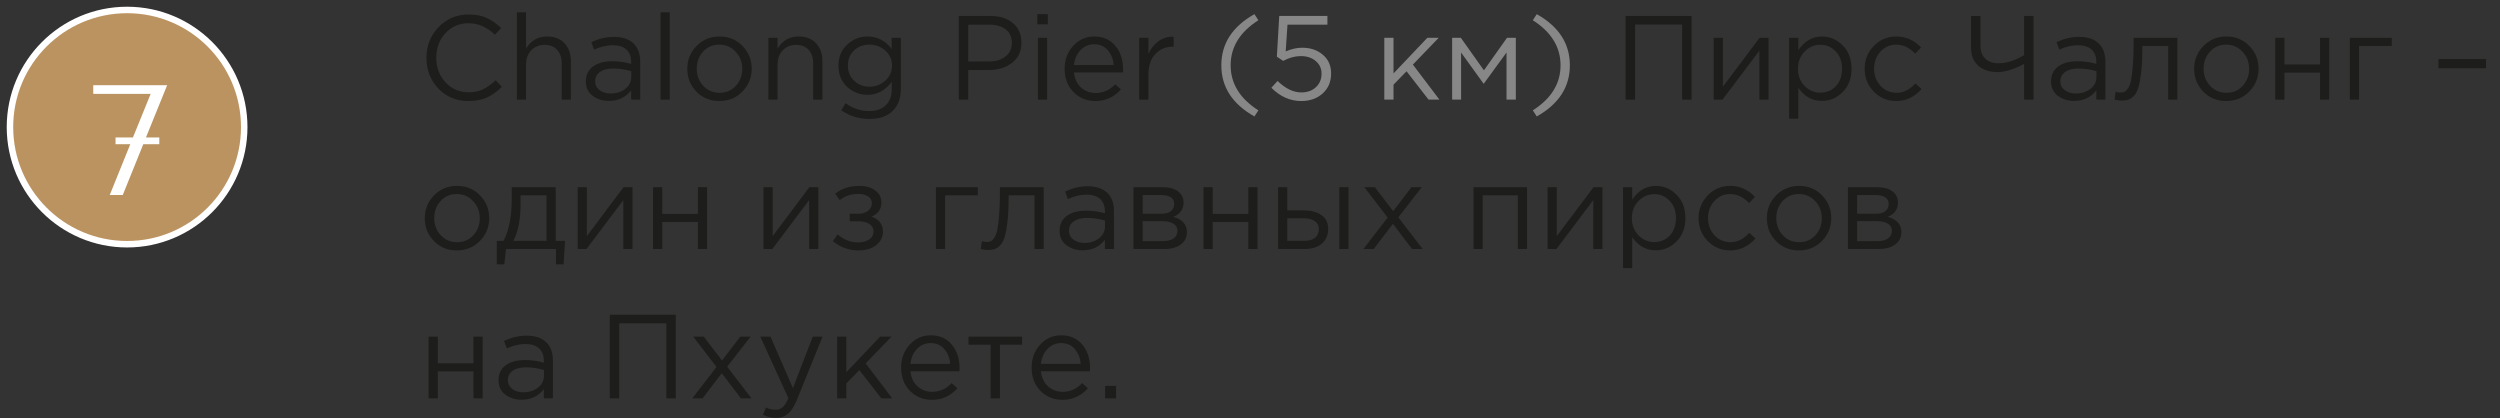
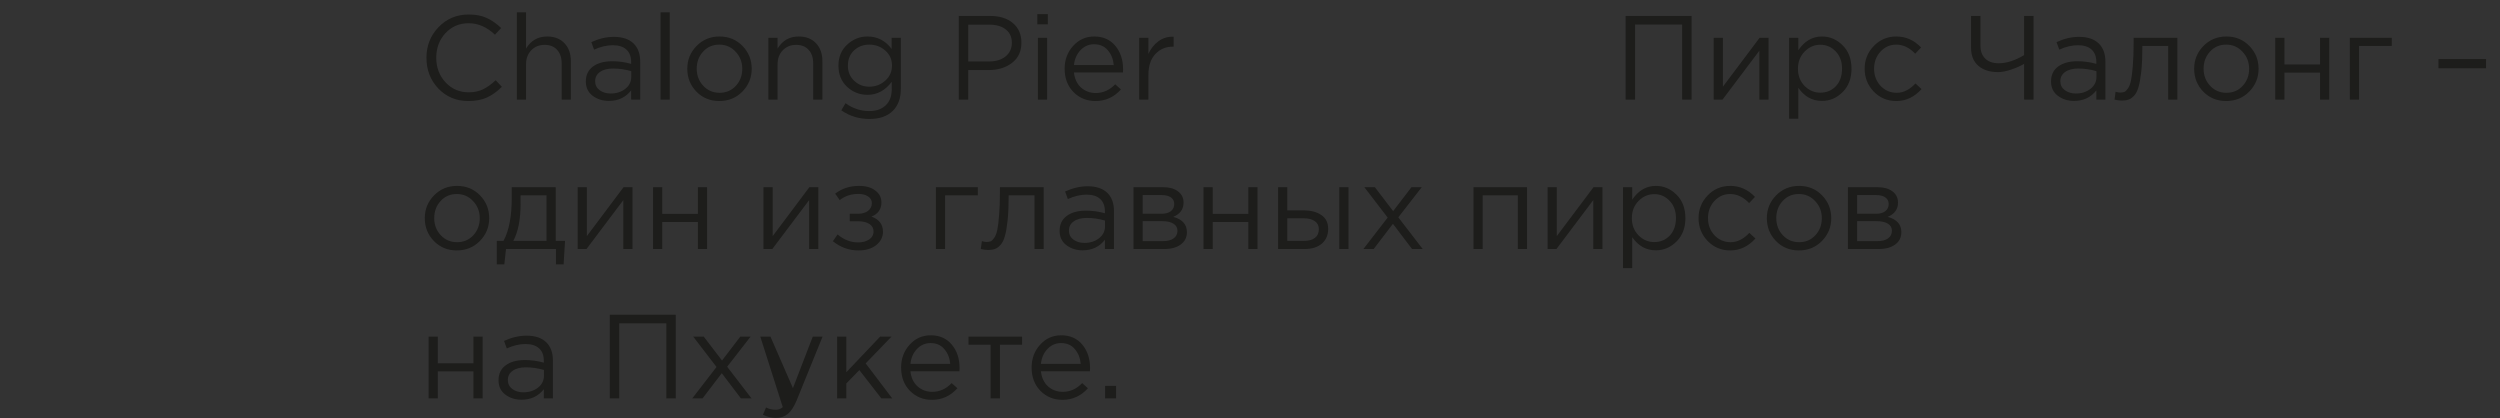
<svg xmlns="http://www.w3.org/2000/svg" width="251" height="42" viewBox="0 0 251 42" fill="none">
  <rect x="0" y="0" width="251" height="42" fill="#333333" stroke="none" />
-   <path d="M12.76 24.52C19.255 24.52 24.52 19.255 24.52 12.76C24.52 6.265 19.255 1 12.76 1C6.265 1 1 6.265 1 12.76C1 19.255 6.265 24.52 12.76 24.52Z" fill="#BB9360" stroke="white" stroke-width="0.65" stroke-miterlimit="10" />
-   <path d="M16.781 8.555L14.655 13.8H15.994V14.477H14.387L12.324 19.58H11.017L13.08 14.477H11.6V13.8H13.348L15.128 9.421H9.363V8.555H16.781Z" fill="white" />
  <path d="M47.028 10.144C45.82 10.144 44.816 9.728 44.016 8.896C43.216 8.056 42.816 7.024 42.816 5.8C42.816 4.592 43.22 3.568 44.028 2.728C44.836 1.88 45.848 1.456 47.064 1.456C47.768 1.456 48.368 1.572 48.864 1.804C49.36 2.028 49.844 2.364 50.316 2.812L49.692 3.484C48.884 2.716 48.004 2.332 47.052 2.332C46.124 2.332 45.348 2.664 44.724 3.328C44.108 3.992 43.8 4.816 43.8 5.8C43.8 6.776 44.112 7.6 44.736 8.272C45.36 8.936 46.132 9.268 47.052 9.268C47.596 9.268 48.076 9.168 48.492 8.968C48.908 8.768 49.332 8.464 49.764 8.056L50.388 8.716C49.916 9.188 49.42 9.544 48.9 9.784C48.38 10.024 47.756 10.144 47.028 10.144ZM51.891 10V1.24H52.815V4.876C53.303 4.068 54.011 3.664 54.939 3.664C55.675 3.664 56.255 3.892 56.679 4.348C57.103 4.796 57.315 5.396 57.315 6.148V10H56.391V6.376C56.391 5.792 56.239 5.336 55.935 5.008C55.639 4.672 55.219 4.504 54.675 4.504C54.139 4.504 53.695 4.684 53.343 5.044C52.991 5.404 52.815 5.872 52.815 6.448V10H51.891ZM61.134 10.132C60.502 10.132 59.958 9.96 59.502 9.616C59.046 9.272 58.818 8.792 58.818 8.176C58.818 7.528 59.058 7.028 59.538 6.676C60.018 6.324 60.662 6.148 61.47 6.148C62.11 6.148 62.742 6.236 63.366 6.412V6.22C63.366 5.676 63.206 5.26 62.886 4.972C62.566 4.684 62.114 4.54 61.53 4.54C60.922 4.54 60.294 4.688 59.646 4.984L59.37 4.228C60.138 3.876 60.89 3.7 61.626 3.7C62.506 3.7 63.174 3.928 63.63 4.384C64.062 4.816 64.278 5.424 64.278 6.208V10H63.366V9.076C62.814 9.78 62.07 10.132 61.134 10.132ZM61.314 9.388C61.89 9.388 62.378 9.232 62.778 8.92C63.178 8.608 63.378 8.208 63.378 7.72V7.144C62.77 6.968 62.166 6.88 61.566 6.88C60.998 6.88 60.554 6.996 60.234 7.228C59.914 7.452 59.754 7.76 59.754 8.152C59.754 8.528 59.902 8.828 60.198 9.052C60.502 9.276 60.874 9.388 61.314 9.388ZM66.319 10V1.24H67.243V10H66.319ZM74.535 9.196C73.912 9.828 73.139 10.144 72.219 10.144C71.299 10.144 70.531 9.828 69.915 9.196C69.308 8.564 69.004 7.8 69.004 6.904C69.004 6.016 69.311 5.256 69.927 4.624C70.552 3.984 71.323 3.664 72.243 3.664C73.163 3.664 73.931 3.98 74.547 4.612C75.163 5.244 75.472 6.008 75.472 6.904C75.472 7.792 75.159 8.556 74.535 9.196ZM72.243 9.316C72.907 9.316 73.451 9.084 73.876 8.62C74.308 8.156 74.523 7.584 74.523 6.904C74.523 6.232 74.299 5.66 73.852 5.188C73.412 4.716 72.868 4.48 72.219 4.48C71.555 4.48 71.011 4.716 70.588 5.188C70.163 5.652 69.951 6.224 69.951 6.904C69.951 7.576 70.171 8.148 70.612 8.62C71.052 9.084 71.596 9.316 72.243 9.316ZM77.145 10V3.796H78.069V4.876C78.557 4.068 79.265 3.664 80.193 3.664C80.929 3.664 81.509 3.892 81.933 4.348C82.357 4.796 82.569 5.396 82.569 6.148V10H81.645V6.376C81.645 5.792 81.493 5.336 81.189 5.008C80.893 4.672 80.473 4.504 79.929 4.504C79.393 4.504 78.949 4.684 78.597 5.044C78.245 5.404 78.069 5.872 78.069 6.448V10H77.145ZM87.288 11.944C86.24 11.944 85.3 11.656 84.468 11.08L84.888 10.36C85.616 10.888 86.412 11.152 87.276 11.152C87.972 11.152 88.52 10.96 88.92 10.576C89.328 10.2 89.532 9.656 89.532 8.944V8.212C88.876 9.084 88.064 9.52 87.096 9.52C86.312 9.52 85.628 9.252 85.044 8.716C84.468 8.172 84.18 7.464 84.18 6.592C84.18 5.72 84.472 5.016 85.056 4.48C85.64 3.936 86.32 3.664 87.096 3.664C88.088 3.664 88.896 4.08 89.52 4.912V3.796H90.444V8.92C90.444 9.856 90.18 10.588 89.652 11.116C89.1 11.668 88.312 11.944 87.288 11.944ZM87.276 8.704C87.884 8.704 88.416 8.504 88.872 8.104C89.328 7.704 89.556 7.196 89.556 6.58C89.556 5.964 89.328 5.46 88.872 5.068C88.424 4.676 87.892 4.48 87.276 4.48C86.668 4.48 86.156 4.676 85.74 5.068C85.332 5.452 85.128 5.96 85.128 6.592C85.128 7.2 85.336 7.704 85.752 8.104C86.176 8.504 86.684 8.704 87.276 8.704ZM96.262 10V1.6H99.406C100.366 1.6 101.13 1.84 101.698 2.32C102.266 2.8 102.55 3.456 102.55 4.288C102.55 5.16 102.234 5.836 101.602 6.316C100.978 6.796 100.194 7.036 99.25 7.036H97.21V10H96.262ZM97.21 6.172H99.286C99.982 6.172 100.538 6.004 100.954 5.668C101.378 5.324 101.59 4.868 101.59 4.3C101.59 3.716 101.386 3.268 100.978 2.956C100.578 2.636 100.03 2.476 99.334 2.476H97.21V6.172ZM104.146 2.44V1.42H105.202V2.44H104.146ZM104.206 10V3.796H105.13V10H104.206ZM107.826 7.276C107.89 7.908 108.126 8.412 108.534 8.788C108.95 9.156 109.442 9.34 110.01 9.34C110.754 9.34 111.406 9.048 111.966 8.464L112.542 8.98C111.846 9.756 110.994 10.144 109.986 10.144C109.114 10.144 108.378 9.844 107.778 9.244C107.186 8.636 106.89 7.856 106.89 6.904C106.89 6 107.174 5.236 107.742 4.612C108.31 3.98 109.018 3.664 109.866 3.664C110.754 3.664 111.458 3.976 111.978 4.6C112.498 5.224 112.758 6.008 112.758 6.952C112.758 7.072 112.754 7.18 112.746 7.276H107.826ZM107.826 6.532H111.822C111.766 5.932 111.566 5.436 111.222 5.044C110.886 4.644 110.426 4.444 109.842 4.444C109.314 4.444 108.862 4.64 108.486 5.032C108.11 5.424 107.89 5.924 107.826 6.532ZM114.376 10V3.796H115.3V5.416C115.54 4.88 115.88 4.452 116.32 4.132C116.76 3.812 117.264 3.664 117.832 3.688V4.684H117.76C117.048 4.684 116.46 4.932 115.996 5.428C115.532 5.924 115.3 6.624 115.3 7.528V10H114.376ZM163.211 10V1.6H169.835V10H168.887V2.464H164.159V10H163.211ZM172.055 10V3.796H172.979V8.704L176.663 3.796H177.563V10H176.639V5.092L172.943 10H172.055ZM179.626 11.92V3.796H180.55V5.044C181.174 4.124 181.966 3.664 182.926 3.664C183.718 3.664 184.41 3.96 185.002 4.552C185.594 5.136 185.89 5.92 185.89 6.904C185.89 7.872 185.594 8.652 185.002 9.244C184.41 9.836 183.718 10.132 182.926 10.132C181.95 10.132 181.158 9.692 180.55 8.812V11.92H179.626ZM182.758 9.304C183.382 9.304 183.902 9.088 184.318 8.656C184.734 8.216 184.942 7.628 184.942 6.892C184.942 6.18 184.73 5.604 184.306 5.164C183.882 4.716 183.366 4.492 182.758 4.492C182.158 4.492 181.634 4.72 181.186 5.176C180.738 5.632 180.514 6.208 180.514 6.904C180.514 7.6 180.738 8.176 181.186 8.632C181.634 9.08 182.158 9.304 182.758 9.304ZM190.391 10.144C189.495 10.144 188.739 9.828 188.123 9.196C187.515 8.556 187.211 7.792 187.211 6.904C187.211 6.016 187.515 5.256 188.123 4.624C188.739 3.984 189.495 3.664 190.391 3.664C191.351 3.664 192.179 4.032 192.875 4.768L192.287 5.392C191.711 4.784 191.075 4.48 190.379 4.48C189.755 4.48 189.227 4.716 188.795 5.188C188.371 5.652 188.159 6.224 188.159 6.904C188.159 7.576 188.375 8.148 188.807 8.62C189.247 9.084 189.791 9.316 190.439 9.316C191.103 9.316 191.727 9.004 192.311 8.38L192.923 8.944C192.203 9.744 191.359 10.144 190.391 10.144ZM203.22 10V6.412C202.852 6.628 202.416 6.82 201.912 6.988C201.416 7.156 200.98 7.24 200.604 7.24C199.772 7.24 199.112 7.028 198.624 6.604C198.136 6.18 197.892 5.568 197.892 4.768V1.6H198.84V4.612C198.84 5.148 199 5.572 199.32 5.884C199.64 6.196 200.092 6.352 200.676 6.352C201.452 6.352 202.3 6.08 203.22 5.536V1.6H204.168V10H203.22ZM208.239 10.132C207.607 10.132 207.063 9.96 206.607 9.616C206.151 9.272 205.923 8.792 205.923 8.176C205.923 7.528 206.163 7.028 206.643 6.676C207.123 6.324 207.767 6.148 208.575 6.148C209.215 6.148 209.847 6.236 210.471 6.412V6.22C210.471 5.676 210.311 5.26 209.991 4.972C209.671 4.684 209.219 4.54 208.635 4.54C208.027 4.54 207.399 4.688 206.751 4.984L206.475 4.228C207.243 3.876 207.995 3.7 208.731 3.7C209.611 3.7 210.279 3.928 210.735 4.384C211.167 4.816 211.383 5.424 211.383 6.208V10H210.471V9.076C209.919 9.78 209.175 10.132 208.239 10.132ZM208.419 9.388C208.995 9.388 209.483 9.232 209.883 8.92C210.283 8.608 210.483 8.208 210.483 7.72V7.144C209.875 6.968 209.271 6.88 208.671 6.88C208.103 6.88 207.659 6.996 207.339 7.228C207.019 7.452 206.859 7.76 206.859 8.152C206.859 8.528 207.007 8.828 207.303 9.052C207.607 9.276 207.979 9.388 208.419 9.388ZM213.041 10.096C212.801 10.096 212.553 10.064 212.297 10L212.405 9.208C212.589 9.264 212.737 9.292 212.849 9.292C213.025 9.292 213.169 9.272 213.281 9.232C213.393 9.184 213.513 9.068 213.641 8.884C213.777 8.692 213.881 8.424 213.953 8.08C214.025 7.736 214.085 7.248 214.133 6.616C214.189 5.984 214.217 5.216 214.217 4.312V3.796H218.609V10H217.685V4.612H215.093V4.756C215.093 5.7 215.057 6.504 214.985 7.168C214.913 7.832 214.821 8.352 214.709 8.728C214.605 9.104 214.457 9.396 214.265 9.604C214.073 9.812 213.885 9.944 213.701 10C213.525 10.064 213.305 10.096 213.041 10.096ZM225.825 9.196C225.201 9.828 224.429 10.144 223.509 10.144C222.589 10.144 221.821 9.828 221.205 9.196C220.597 8.564 220.293 7.8 220.293 6.904C220.293 6.016 220.601 5.256 221.217 4.624C221.841 3.984 222.613 3.664 223.533 3.664C224.453 3.664 225.221 3.98 225.837 4.612C226.453 5.244 226.761 6.008 226.761 6.904C226.761 7.792 226.449 8.556 225.825 9.196ZM223.533 9.316C224.197 9.316 224.741 9.084 225.165 8.62C225.597 8.156 225.813 7.584 225.813 6.904C225.813 6.232 225.589 5.66 225.141 5.188C224.701 4.716 224.157 4.48 223.509 4.48C222.845 4.48 222.301 4.716 221.877 5.188C221.453 5.652 221.241 6.224 221.241 6.904C221.241 7.576 221.461 8.148 221.901 8.62C222.341 9.084 222.885 9.316 223.533 9.316ZM228.434 10V3.796H229.358V6.472H232.934V3.796H233.858V10H232.934V7.288H229.358V10H228.434ZM235.923 10V3.796H240.135V4.612H236.847V10H235.923ZM244.823 6.856V5.932H249.599V6.856H244.823Z" fill="#1D1D1B" />
-   <path d="M125.945 11.692C123.729 10.444 122.621 8.732 122.621 6.556C122.621 4.38 123.729 2.668 125.945 1.42L126.341 2.032C124.485 3.216 123.557 4.724 123.557 6.556C123.557 8.388 124.485 9.896 126.341 11.08L125.945 11.692ZM130.644 10.144C129.532 10.144 128.532 9.7 127.644 8.812L128.268 8.128C129.06 8.896 129.856 9.28 130.656 9.28C131.256 9.28 131.744 9.104 132.12 8.752C132.496 8.4 132.684 7.948 132.684 7.396C132.684 6.876 132.488 6.452 132.096 6.124C131.712 5.796 131.212 5.632 130.596 5.632C130.02 5.632 129.432 5.792 128.832 6.112L128.196 5.692L128.436 1.6H133.272V2.476H129.264L129.084 5.164C129.652 4.916 130.204 4.792 130.74 4.792C131.58 4.792 132.272 5.028 132.816 5.5C133.368 5.964 133.644 6.592 133.644 7.384C133.644 8.2 133.364 8.864 132.804 9.376C132.244 9.888 131.524 10.144 130.644 10.144ZM138.985 10V3.796H139.909V7.372L143.305 3.796H144.445L141.853 6.484L144.517 10H143.425L141.217 7.156L139.909 8.5V10H138.985ZM145.794 10V3.796H146.67L148.986 7.06L151.302 3.796H152.19V10H151.254V5.272L148.962 8.416L146.694 5.272V10H145.794ZM154.291 11.692L153.895 11.08C155.751 9.896 156.679 8.388 156.679 6.556C156.679 4.724 155.751 3.216 153.895 2.032L154.291 1.42C156.507 2.668 157.615 4.38 157.615 6.556C157.615 8.732 156.507 10.444 154.291 11.692Z" fill="#878787" />
  <path d="M48.18 24.196C47.556 24.828 46.784 25.144 45.864 25.144C44.944 25.144 44.176 24.828 43.56 24.196C42.952 23.564 42.648 22.8 42.648 21.904C42.648 21.016 42.956 20.256 43.572 19.624C44.196 18.984 44.968 18.664 45.888 18.664C46.808 18.664 47.576 18.98 48.192 19.612C48.808 20.244 49.116 21.008 49.116 21.904C49.116 22.792 48.804 23.556 48.18 24.196ZM45.888 24.316C46.552 24.316 47.096 24.084 47.52 23.62C47.952 23.156 48.168 22.584 48.168 21.904C48.168 21.232 47.944 20.66 47.496 20.188C47.056 19.716 46.512 19.48 45.864 19.48C45.2 19.48 44.656 19.716 44.232 20.188C43.808 20.652 43.596 21.224 43.596 21.904C43.596 22.576 43.816 23.148 44.256 23.62C44.696 24.084 45.24 24.316 45.888 24.316ZM49.878 26.548V24.184H50.55C51.102 23.168 51.378 21.732 51.378 19.876V18.796H55.794V24.184H56.73L56.586 26.548H55.818V25H50.802L50.634 26.548H49.878ZM51.534 24.184H54.87V19.612H52.266V20.476C52.266 22.036 52.022 23.272 51.534 24.184ZM57.997 25V18.796H58.921V23.704L62.605 18.796H63.505V25H62.581V20.092L58.885 25H57.997ZM65.567 25V18.796H66.491V21.472H70.067V18.796H70.991V25H70.067V22.288H66.491V25H65.567ZM76.653 25V18.796H77.577V23.704L81.261 18.796H82.161V25H81.237V20.092L77.541 25H76.653ZM86.191 25.144C85.239 25.144 84.383 24.836 83.623 24.22L84.091 23.536C84.723 24.072 85.415 24.34 86.167 24.34C86.591 24.34 86.951 24.244 87.247 24.052C87.551 23.852 87.703 23.58 87.703 23.236C87.703 22.916 87.567 22.668 87.295 22.492C87.023 22.308 86.639 22.216 86.143 22.216H85.315V21.46H86.155C86.563 21.46 86.895 21.364 87.151 21.172C87.407 20.972 87.535 20.712 87.535 20.392C87.535 20.112 87.407 19.888 87.151 19.72C86.903 19.552 86.583 19.468 86.191 19.468C85.455 19.468 84.827 19.676 84.307 20.092L83.851 19.444C84.523 18.924 85.323 18.664 86.251 18.664C86.939 18.664 87.483 18.82 87.883 19.132C88.291 19.436 88.495 19.832 88.495 20.32C88.495 21 88.163 21.476 87.499 21.748C88.267 22.02 88.651 22.528 88.651 23.272C88.651 23.792 88.427 24.236 87.979 24.604C87.531 24.964 86.935 25.144 86.191 25.144ZM93.962 25V18.796H98.174V19.612H94.886V25H93.962ZM99.216 25.096C98.976 25.096 98.728 25.064 98.472 25L98.58 24.208C98.764 24.264 98.912 24.292 99.024 24.292C99.2 24.292 99.344 24.272 99.456 24.232C99.568 24.184 99.688 24.068 99.816 23.884C99.952 23.692 100.056 23.424 100.128 23.08C100.2 22.736 100.26 22.248 100.308 21.616C100.364 20.984 100.392 20.216 100.392 19.312V18.796H104.784V25H103.86V19.612H101.268V19.756C101.268 20.7 101.232 21.504 101.16 22.168C101.088 22.832 100.996 23.352 100.884 23.728C100.78 24.104 100.632 24.396 100.44 24.604C100.248 24.812 100.06 24.944 99.876 25C99.7 25.064 99.48 25.096 99.216 25.096ZM108.7 25.132C108.068 25.132 107.524 24.96 107.068 24.616C106.612 24.272 106.384 23.792 106.384 23.176C106.384 22.528 106.624 22.028 107.104 21.676C107.584 21.324 108.228 21.148 109.036 21.148C109.676 21.148 110.308 21.236 110.932 21.412V21.22C110.932 20.676 110.772 20.26 110.452 19.972C110.132 19.684 109.68 19.54 109.096 19.54C108.488 19.54 107.86 19.688 107.212 19.984L106.936 19.228C107.704 18.876 108.456 18.7 109.192 18.7C110.072 18.7 110.74 18.928 111.196 19.384C111.628 19.816 111.844 20.424 111.844 21.208V25H110.932V24.076C110.38 24.78 109.636 25.132 108.7 25.132ZM108.88 24.388C109.456 24.388 109.944 24.232 110.344 23.92C110.744 23.608 110.944 23.208 110.944 22.72V22.144C110.336 21.968 109.732 21.88 109.132 21.88C108.564 21.88 108.12 21.996 107.8 22.228C107.48 22.452 107.32 22.76 107.32 23.152C107.32 23.528 107.468 23.828 107.764 24.052C108.068 24.276 108.44 24.388 108.88 24.388ZM113.802 25V18.796H116.802C117.418 18.796 117.91 18.936 118.278 19.216C118.646 19.496 118.83 19.872 118.83 20.344C118.83 21.008 118.486 21.484 117.798 21.772C118.71 22.02 119.166 22.532 119.166 23.308C119.166 23.828 118.962 24.24 118.554 24.544C118.146 24.848 117.598 25 116.91 25H113.802ZM114.726 24.208H116.79C117.23 24.208 117.578 24.116 117.834 23.932C118.09 23.748 118.218 23.492 118.218 23.164C118.218 22.86 118.082 22.624 117.81 22.456C117.546 22.288 117.166 22.204 116.67 22.204H114.726V24.208ZM114.726 21.46H116.634C117.018 21.46 117.322 21.376 117.546 21.208C117.778 21.032 117.894 20.784 117.894 20.464C117.894 20.2 117.786 19.988 117.57 19.828C117.354 19.668 117.05 19.588 116.658 19.588H114.726V21.46ZM120.833 25V18.796H121.757V21.472H125.333V18.796H126.257V25H125.333V22.288H121.757V25H120.833ZM128.321 25V18.796H129.245V21.124H130.901C131.621 21.124 132.209 21.28 132.665 21.592C133.121 21.896 133.349 22.36 133.349 22.984C133.349 23.6 133.137 24.092 132.713 24.46C132.289 24.82 131.721 25 131.009 25H128.321ZM129.245 24.184H130.925C131.397 24.184 131.761 24.084 132.017 23.884C132.281 23.684 132.413 23.392 132.413 23.008C132.413 22.656 132.277 22.388 132.005 22.204C131.741 22.012 131.369 21.916 130.889 21.916H129.245V24.184ZM134.465 25V18.796H135.389V25H134.465ZM136.886 25L139.322 21.844L136.982 18.796H138.038L139.874 21.196L141.71 18.796H142.742L140.39 21.82L142.838 25H141.77L139.85 22.468L137.918 25H136.886ZM147.938 25V18.796H153.314V25H152.39V19.612H148.862V25H147.938ZM155.38 25V18.796H156.304V23.704L159.988 18.796H160.888V25H159.964V20.092L156.268 25H155.38ZM162.95 26.92V18.796H163.874V20.044C164.498 19.124 165.29 18.664 166.25 18.664C167.042 18.664 167.734 18.96 168.326 19.552C168.918 20.136 169.214 20.92 169.214 21.904C169.214 22.872 168.918 23.652 168.326 24.244C167.734 24.836 167.042 25.132 166.25 25.132C165.274 25.132 164.482 24.692 163.874 23.812V26.92H162.95ZM166.082 24.304C166.706 24.304 167.226 24.088 167.642 23.656C168.058 23.216 168.266 22.628 168.266 21.892C168.266 21.18 168.054 20.604 167.63 20.164C167.206 19.716 166.69 19.492 166.082 19.492C165.482 19.492 164.958 19.72 164.51 20.176C164.062 20.632 163.838 21.208 163.838 21.904C163.838 22.6 164.062 23.176 164.51 23.632C164.958 24.08 165.482 24.304 166.082 24.304ZM173.715 25.144C172.819 25.144 172.063 24.828 171.447 24.196C170.839 23.556 170.535 22.792 170.535 21.904C170.535 21.016 170.839 20.256 171.447 19.624C172.063 18.984 172.819 18.664 173.715 18.664C174.675 18.664 175.503 19.032 176.199 19.768L175.611 20.392C175.035 19.784 174.399 19.48 173.703 19.48C173.079 19.48 172.551 19.716 172.119 20.188C171.695 20.652 171.483 21.224 171.483 21.904C171.483 22.576 171.699 23.148 172.131 23.62C172.571 24.084 173.115 24.316 173.763 24.316C174.427 24.316 175.051 24.004 175.635 23.38L176.247 23.944C175.527 24.744 174.683 25.144 173.715 25.144ZM182.922 24.196C182.298 24.828 181.526 25.144 180.606 25.144C179.686 25.144 178.918 24.828 178.302 24.196C177.694 23.564 177.39 22.8 177.39 21.904C177.39 21.016 177.698 20.256 178.314 19.624C178.938 18.984 179.71 18.664 180.63 18.664C181.55 18.664 182.318 18.98 182.934 19.612C183.55 20.244 183.858 21.008 183.858 21.904C183.858 22.792 183.546 23.556 182.922 24.196ZM180.63 24.316C181.294 24.316 181.838 24.084 182.262 23.62C182.694 23.156 182.91 22.584 182.91 21.904C182.91 21.232 182.686 20.66 182.238 20.188C181.798 19.716 181.254 19.48 180.606 19.48C179.942 19.48 179.398 19.716 178.974 20.188C178.55 20.652 178.338 21.224 178.338 21.904C178.338 22.576 178.558 23.148 178.998 23.62C179.438 24.084 179.982 24.316 180.63 24.316ZM185.532 25V18.796H188.532C189.148 18.796 189.64 18.936 190.008 19.216C190.376 19.496 190.56 19.872 190.56 20.344C190.56 21.008 190.216 21.484 189.528 21.772C190.44 22.02 190.896 22.532 190.896 23.308C190.896 23.828 190.692 24.24 190.284 24.544C189.876 24.848 189.328 25 188.64 25H185.532ZM186.456 24.208H188.52C188.96 24.208 189.308 24.116 189.564 23.932C189.82 23.748 189.948 23.492 189.948 23.164C189.948 22.86 189.812 22.624 189.54 22.456C189.276 22.288 188.896 22.204 188.4 22.204H186.456V24.208ZM186.456 21.46H188.364C188.748 21.46 189.052 21.376 189.276 21.208C189.508 21.032 189.624 20.784 189.624 20.464C189.624 20.2 189.516 19.988 189.3 19.828C189.084 19.668 188.78 19.588 188.388 19.588H186.456V21.46Z" fill="#1D1D1B" />
-   <path d="M43.032 40V33.796H43.956V36.472H47.532V33.796H48.456V40H47.532V37.288H43.956V40H43.032ZM52.368 40.132C51.736 40.132 51.192 39.96 50.736 39.616C50.28 39.272 50.052 38.792 50.052 38.176C50.052 37.528 50.292 37.028 50.772 36.676C51.252 36.324 51.896 36.148 52.704 36.148C53.344 36.148 53.976 36.236 54.6 36.412V36.22C54.6 35.676 54.44 35.26 54.12 34.972C53.8 34.684 53.348 34.54 52.764 34.54C52.156 34.54 51.528 34.688 50.88 34.984L50.604 34.228C51.372 33.876 52.124 33.7 52.86 33.7C53.74 33.7 54.408 33.928 54.864 34.384C55.296 34.816 55.512 35.424 55.512 36.208V40H54.6V39.076C54.048 39.78 53.304 40.132 52.368 40.132ZM52.548 39.388C53.124 39.388 53.612 39.232 54.012 38.92C54.412 38.608 54.612 38.208 54.612 37.72V37.144C54.004 36.968 53.4 36.88 52.8 36.88C52.232 36.88 51.788 36.996 51.468 37.228C51.148 37.452 50.988 37.76 50.988 38.152C50.988 38.528 51.136 38.828 51.432 39.052C51.736 39.276 52.108 39.388 52.548 39.388ZM61.223 40V31.6H67.847V40H66.899V32.464H62.171V40H61.223ZM69.503 40L71.939 36.844L69.599 33.796H70.655L72.491 36.196L74.327 33.796H75.359L73.007 36.82L75.455 40H74.387L72.467 37.468L70.535 40H69.503ZM77.918 41.956C77.47 41.956 77.03 41.852 76.598 41.644L76.91 40.912C77.206 41.064 77.53 41.14 77.882 41.14C78.162 41.14 78.398 41.052 78.59 40.876C78.782 40.708 78.97 40.408 79.154 39.976L76.334 33.796H77.354L79.61 38.968L81.602 33.796H82.586L79.982 40.204C79.718 40.836 79.426 41.284 79.106 41.548C78.786 41.82 78.39 41.956 77.918 41.956ZM84.048 40V33.796H84.972V37.372L88.368 33.796H89.508L86.916 36.484L89.58 40H88.488L86.28 37.156L84.972 38.5V40H84.048ZM93.568 40.144C92.696 40.144 91.96 39.844 91.36 39.244C90.768 38.636 90.472 37.856 90.472 36.904C90.472 36 90.756 35.236 91.324 34.612C91.892 33.98 92.6 33.664 93.448 33.664C94.336 33.664 95.04 33.976 95.56 34.6C96.08 35.224 96.34 36.008 96.34 36.952C96.34 37.072 96.336 37.18 96.328 37.276H91.408C91.472 37.908 91.708 38.412 92.116 38.788C92.532 39.156 93.024 39.34 93.592 39.34C94.336 39.34 94.988 39.048 95.548 38.464L96.124 38.98C95.428 39.756 94.576 40.144 93.568 40.144ZM91.408 36.532H95.404C95.348 35.932 95.148 35.436 94.804 35.044C94.468 34.644 94.008 34.444 93.424 34.444C92.896 34.444 92.444 34.64 92.068 35.032C91.692 35.424 91.472 35.924 91.408 36.532ZM99.458 40V34.612H97.238V33.796H102.614V34.612H100.394V40H99.458ZM106.67 40.144C105.798 40.144 105.062 39.844 104.462 39.244C103.87 38.636 103.574 37.856 103.574 36.904C103.574 36 103.858 35.236 104.426 34.612C104.994 33.98 105.702 33.664 106.55 33.664C107.438 33.664 108.142 33.976 108.662 34.6C109.182 35.224 109.442 36.008 109.442 36.952C109.442 37.072 109.438 37.18 109.43 37.276H104.51C104.574 37.908 104.81 38.412 105.218 38.788C105.634 39.156 106.126 39.34 106.694 39.34C107.438 39.34 108.09 39.048 108.65 38.464L109.226 38.98C108.53 39.756 107.678 40.144 106.67 40.144ZM104.51 36.532H108.506C108.45 35.932 108.25 35.436 107.906 35.044C107.57 34.644 107.11 34.444 106.526 34.444C105.998 34.444 105.546 34.64 105.17 35.032C104.794 35.424 104.574 35.924 104.51 36.532ZM110.951 40V38.74H112.055V40H110.951Z" fill="#1D1D1B" />
+   <path d="M43.032 40V33.796H43.956V36.472H47.532V33.796H48.456V40H47.532V37.288H43.956V40H43.032ZM52.368 40.132C51.736 40.132 51.192 39.96 50.736 39.616C50.28 39.272 50.052 38.792 50.052 38.176C50.052 37.528 50.292 37.028 50.772 36.676C51.252 36.324 51.896 36.148 52.704 36.148C53.344 36.148 53.976 36.236 54.6 36.412V36.22C54.6 35.676 54.44 35.26 54.12 34.972C53.8 34.684 53.348 34.54 52.764 34.54C52.156 34.54 51.528 34.688 50.88 34.984L50.604 34.228C51.372 33.876 52.124 33.7 52.86 33.7C53.74 33.7 54.408 33.928 54.864 34.384C55.296 34.816 55.512 35.424 55.512 36.208V40H54.6V39.076C54.048 39.78 53.304 40.132 52.368 40.132ZM52.548 39.388C53.124 39.388 53.612 39.232 54.012 38.92C54.412 38.608 54.612 38.208 54.612 37.72V37.144C54.004 36.968 53.4 36.88 52.8 36.88C52.232 36.88 51.788 36.996 51.468 37.228C51.148 37.452 50.988 37.76 50.988 38.152C50.988 38.528 51.136 38.828 51.432 39.052C51.736 39.276 52.108 39.388 52.548 39.388ZM61.223 40V31.6H67.847V40H66.899V32.464H62.171V40H61.223ZM69.503 40L71.939 36.844L69.599 33.796H70.655L72.491 36.196L74.327 33.796H75.359L73.007 36.82L75.455 40H74.387L72.467 37.468L70.535 40H69.503ZM77.918 41.956C77.47 41.956 77.03 41.852 76.598 41.644L76.91 40.912C77.206 41.064 77.53 41.14 77.882 41.14C78.162 41.14 78.398 41.052 78.59 40.876L76.334 33.796H77.354L79.61 38.968L81.602 33.796H82.586L79.982 40.204C79.718 40.836 79.426 41.284 79.106 41.548C78.786 41.82 78.39 41.956 77.918 41.956ZM84.048 40V33.796H84.972V37.372L88.368 33.796H89.508L86.916 36.484L89.58 40H88.488L86.28 37.156L84.972 38.5V40H84.048ZM93.568 40.144C92.696 40.144 91.96 39.844 91.36 39.244C90.768 38.636 90.472 37.856 90.472 36.904C90.472 36 90.756 35.236 91.324 34.612C91.892 33.98 92.6 33.664 93.448 33.664C94.336 33.664 95.04 33.976 95.56 34.6C96.08 35.224 96.34 36.008 96.34 36.952C96.34 37.072 96.336 37.18 96.328 37.276H91.408C91.472 37.908 91.708 38.412 92.116 38.788C92.532 39.156 93.024 39.34 93.592 39.34C94.336 39.34 94.988 39.048 95.548 38.464L96.124 38.98C95.428 39.756 94.576 40.144 93.568 40.144ZM91.408 36.532H95.404C95.348 35.932 95.148 35.436 94.804 35.044C94.468 34.644 94.008 34.444 93.424 34.444C92.896 34.444 92.444 34.64 92.068 35.032C91.692 35.424 91.472 35.924 91.408 36.532ZM99.458 40V34.612H97.238V33.796H102.614V34.612H100.394V40H99.458ZM106.67 40.144C105.798 40.144 105.062 39.844 104.462 39.244C103.87 38.636 103.574 37.856 103.574 36.904C103.574 36 103.858 35.236 104.426 34.612C104.994 33.98 105.702 33.664 106.55 33.664C107.438 33.664 108.142 33.976 108.662 34.6C109.182 35.224 109.442 36.008 109.442 36.952C109.442 37.072 109.438 37.18 109.43 37.276H104.51C104.574 37.908 104.81 38.412 105.218 38.788C105.634 39.156 106.126 39.34 106.694 39.34C107.438 39.34 108.09 39.048 108.65 38.464L109.226 38.98C108.53 39.756 107.678 40.144 106.67 40.144ZM104.51 36.532H108.506C108.45 35.932 108.25 35.436 107.906 35.044C107.57 34.644 107.11 34.444 106.526 34.444C105.998 34.444 105.546 34.64 105.17 35.032C104.794 35.424 104.574 35.924 104.51 36.532ZM110.951 40V38.74H112.055V40H110.951Z" fill="#1D1D1B" />
</svg>